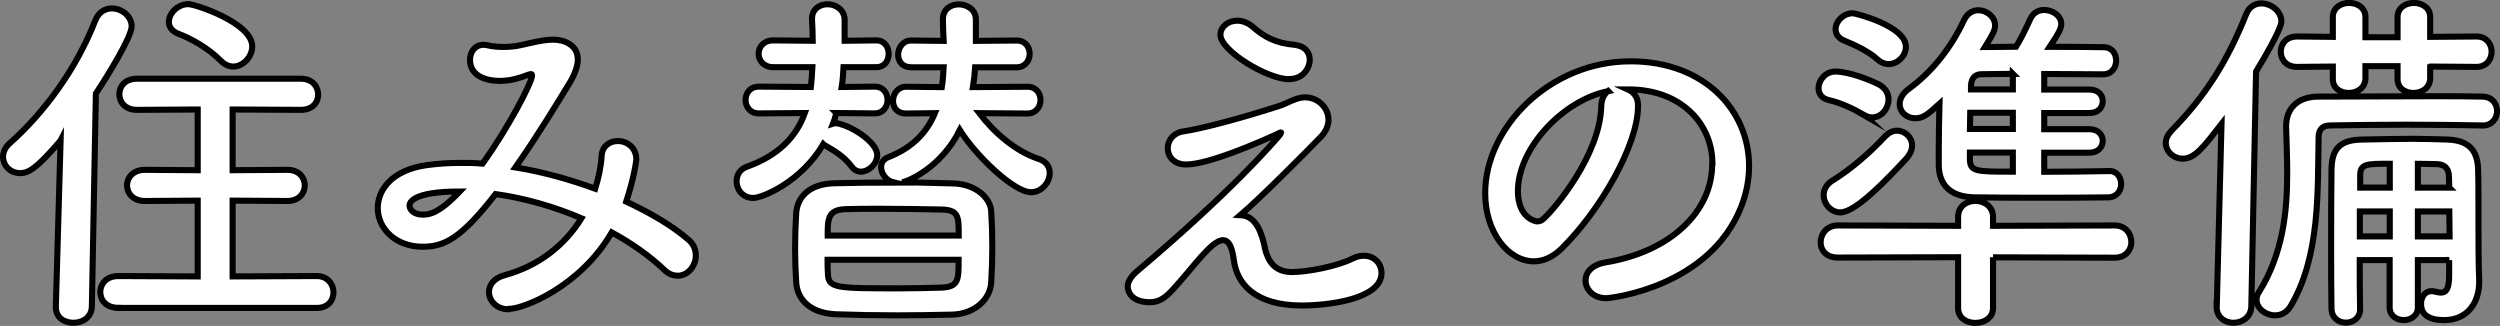
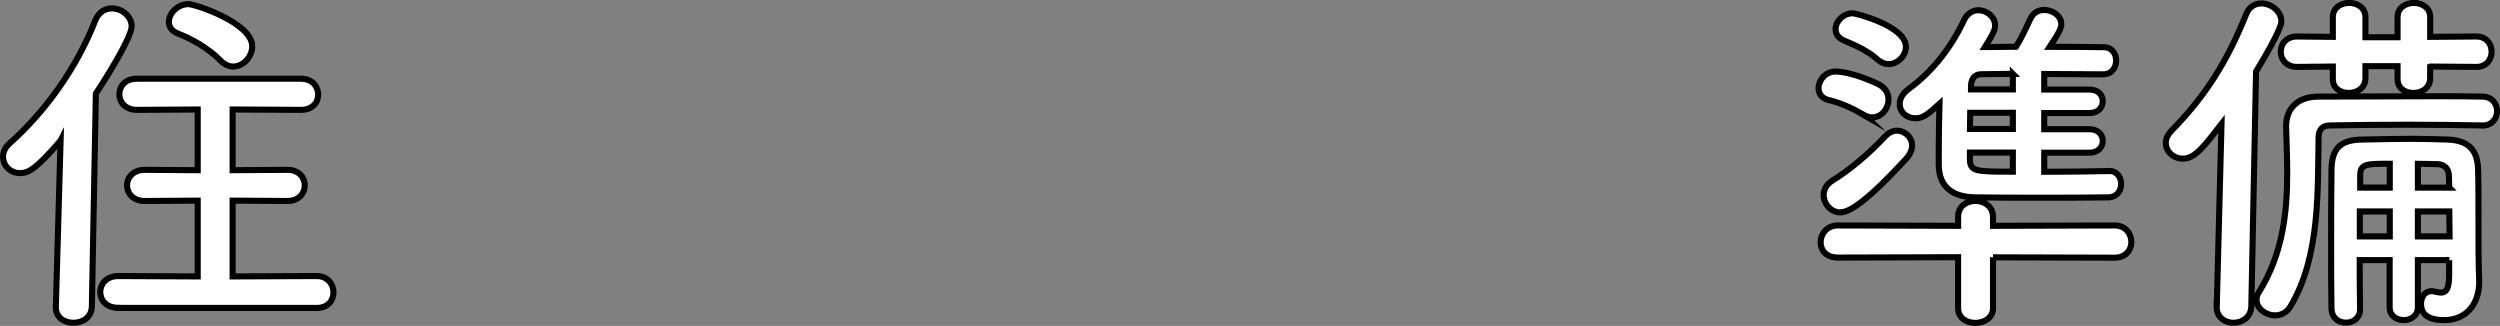
<svg xmlns="http://www.w3.org/2000/svg" id="_レイヤー_2" viewBox="0 0 205.48 26.79">
  <rect x="0" y="0" width="205.48" height="26.79" fill="#808080" stroke="none" />
  <defs>
    <style>.cls-1{fill:#fff;stroke:#000;stroke-miterlimit:10;stroke-width:.5px;}</style>
  </defs>
  <g id="back">
    <path class="cls-1" d="M4.97,11.56c-2.02,2.37-2.67,2.67-3.32,2.67-.8,0-1.4-.62-1.4-1.34,0-.36.15-.74.5-1.07C3.66,9.24,6.27,5.68,7.85,1.64c.27-.65.8-.95,1.34-.95.8,0,1.63.62,1.63,1.48s-1.96,4.04-2.94,5.52l-.33,17.51c-.03.89-.77,1.33-1.51,1.33s-1.45-.41-1.45-1.28v-.06l.39-13.65ZM9.72,25.3c-1.01,0-1.48-.65-1.48-1.3s.5-1.31,1.48-1.31l6.53.03v-6.23l-4.36.03c-.95,0-1.45-.65-1.45-1.28s.5-1.28,1.45-1.28l4.36.03v-4.99l-4.99.03c-.98,0-1.45-.65-1.45-1.28,0-.65.47-1.28,1.45-1.28h13.47c.95,0,1.42.65,1.42,1.31s-.48,1.25-1.42,1.25l-5.61-.03v4.99l4.51-.03c.95,0,1.42.65,1.42,1.28s-.48,1.28-1.42,1.28l-4.51-.03v6.23l6.92-.03c.89,0,1.37.68,1.37,1.34s-.45,1.28-1.37,1.28H9.72ZM18.15,5c-1.07-1.1-2.55-1.87-3.5-2.23-.53-.21-.77-.56-.77-.98,0-.68.71-1.45,1.6-1.45.56,0,5.25,1.54,5.25,3.47,0,.86-.74,1.66-1.57,1.66-.33,0-.68-.15-1.01-.47Z" />
-     <path class="cls-1" d="M41.79,25.42c-.98,0-1.6-.71-1.6-1.42,0-.56.39-1.13,1.25-1.37,2.85-.77,4.99-2.49,6.35-4.69-2.29-.98-4.72-1.66-7.06-1.99-2.85,3.68-4.24,4.33-6,4.33-2.2,0-3.68-1.48-3.68-3.18,0-1.45,1.1-3.12,4.04-3.53.89-.12,1.81-.18,2.76-.18.59,0,1.19,0,1.81.06,2.08-2.88,4.07-6.68,4.07-7.24,0-.09-.03-.12-.09-.12s-.15.03-.24.06c-.62.24-1.42.5-2.31.5-1.25,0-2.46-.47-2.46-1.72,0-.65.39-1.25,1.13-1.25.12,0,.24.03.39.06.24.06.74.12,1.25.12.48,0,1.01-.06,1.4-.15.83-.18,1.84-.45,2.67-.45.89,0,2.02.42,2.02,1.63,0,.5-.21,1.13-.62,1.84-1.01,1.66-2.7,4.45-4.51,7.03,2.23.36,4.45.98,6.56,1.75.27-.89.48-1.78.53-2.73.06-.8.68-1.19,1.34-1.19.74,0,1.51.54,1.51,1.51,0,.21-.24,1.69-.83,3.47,2.02.95,3.8,1.99,5.1,3.12.44.36.62.83.62,1.31,0,.86-.65,1.66-1.48,1.66-.36,0-.74-.12-1.1-.47-1.22-1.16-2.7-2.2-4.33-3.09-2.58,4.45-7.24,6.29-8.46,6.29ZM33.66,16.9c0,.33.36.74,1.07.74.5,0,1.28-.03,3.06-1.9-3.98,0-4.13.95-4.13,1.16Z" />
-     <path class="cls-1" d="M68.74,9.3c-.09.3-.15.56-.27.86.09-.03.15-.03.24-.03.06,0,.15,0,.21.03,1.22.27,3.18,1.57,3.18,2.58,0,.74-.71,1.37-1.34,1.37-.27,0-.53-.12-.71-.36-.71-.95-1.54-1.39-2.26-1.81-.06-.03-.09-.06-.12-.09-1.84,3.12-5.02,4.42-5.76,4.42-.86,0-1.37-.68-1.37-1.37,0-.51.27-.98.83-1.19,2.67-.95,4.1-2.52,4.78-4.42l-3.77.03c-.74,0-1.1-.56-1.1-1.1,0-.56.36-1.1,1.1-1.1l4.27.03c.06-.54.09-1.07.12-1.63h-3.23c-.77,0-1.19-.56-1.19-1.1,0-.56.42-1.1,1.19-1.1l3.26.03c0-.59-.03-1.16-.06-1.75v-.06c0-.8.62-1.19,1.28-1.19s1.4.45,1.4,1.28v1.72l2.61-.03c.68,0,1.01.56,1.01,1.1,0,.56-.33,1.1-1.01,1.1h-2.7c-.03.54-.06,1.1-.15,1.63l2.73-.03c.68,0,1.04.53,1.04,1.1,0,.53-.36,1.1-1.04,1.1l-3.18-.03ZM80.49,9.3c1.19,1.57,2.94,3.12,4.9,3.77.62.21.89.65.89,1.16,0,.74-.65,1.57-1.54,1.57-1.39,0-4.51-2.97-5.85-5.11-1.54,3.09-4.24,4.21-4.75,4.3,1.42,0,2.88.06,4.27.09,1.75.06,3,1.16,3.06,2.29.06.98.09,1.96.09,2.91s-.03,1.9-.09,2.91c-.06,1.37-1.31,2.61-3.21,2.67-1.45.03-3,.06-4.48.06-1.75,0-3.47-.03-5.08-.09-2.08-.09-3.18-1.19-3.26-2.64-.06-.95-.09-1.87-.09-2.79s.03-1.87.09-2.85c.06-1.19.92-2.46,3.21-2.49,1.48-.03,3.12-.06,4.81-.06-.62-.15-1.04-.74-1.04-1.25,0-.36.18-.68.59-.83,2.05-.8,3.21-2.11,3.83-3.62l-2.37.03c-.74,0-1.07-.5-1.07-1.04,0-.56.39-1.16,1.07-1.16l2.94.03c.09-.54.12-1.1.15-1.63h-2.67c-.74,0-1.07-.5-1.07-1.04,0-.56.39-1.16,1.07-1.16l2.67.03c-.03-.62-.06-1.19-.06-1.75v-.03c0-.83.65-1.22,1.31-1.22s1.4.42,1.4,1.25v1.75l3.35-.03c.71,0,1.07.53,1.07,1.1,0,.53-.36,1.1-1.07,1.1h-3.41c-.03.54-.09,1.07-.18,1.63l4.48-.03c.71,0,1.07.53,1.07,1.1,0,.53-.36,1.1-1.07,1.1l-3.95-.03ZM78.8,19.36c0-1.57,0-2.11-1.45-2.14-1.54-.03-3.29-.06-4.96-.06-1.01,0-2.02,0-2.91.03-1.45.06-1.45.83-1.45,2.17h10.77ZM68.02,21.35c0,.39,0,.77.03,1.16.03,1.19.71,1.19,5.94,1.19,1.16,0,2.29-.03,3.38-.06,1.42-.06,1.42-.62,1.42-2.29h-10.77Z" />
-     <path class="cls-1" d="M103.96,20.4c.27,1.1.83,1.96,2.23,1.96,1.22,0,3.65-.45,4.96-1.1.36-.18.65-.24.95-.24.89,0,1.45.68,1.45,1.42,0,2.17-4.45,2.67-6.56,2.67-3.86,0-5.34-1.81-5.58-3.74-.15-1.16-.45-1.63-.89-1.63-.95,0-2.49,2.31-4.18,4.12-.71.77-1.22.98-1.84.98-1.42,0-1.81-.8-1.81-1.28,0-.36.21-.77.71-1.22,7.89-6.65,11.31-10.69,11.72-11.16.12-.15.18-.24.18-.27,0,0,0-.03-.03-.03-.06,0-.24.12-.39.18-1.42.65-5.55,2.46-7.39,2.46-1.01,0-1.51-.65-1.51-1.34,0-.62.44-1.28,1.34-1.39,1.42-.21,4.57-1.04,7.63-2.02.77-.24.77-.33,1.54-.62.27-.09.53-.15.77-.15,1.07,0,1.93.86,1.93,1.84,0,.44-.18.92-.59,1.37-1.4,1.45-5.08,5.13-6.65,6.47,1.37.06,1.78,1.63,2.02,2.7ZM105.95,6.51c-1.78,0-5.64-2.34-5.64-3.65,0-.65.62-1.16,1.37-1.16.42,0,.86.15,1.28.5,1.01.89,1.93,1.34,3.41,1.48.89.09,1.28.62,1.28,1.22,0,.68-.53,1.6-1.69,1.6Z" />
-     <path class="cls-1" d="M140.75,13.46c0-3.29-2.58-6.11-6.89-6.11h-.06c.47.21.83.65.83,1.25v.15c0,3.12-3.06,8.52-6.32,11.72-.74.71-1.51,1.01-2.23,1.01-2.11,0-4.01-2.38-4.01-5.61,0-5.37,5.28-10.83,11.96-10.83,6,0,9.73,3.98,9.73,8.61,0,1.1-.21,2.23-.65,3.35-2.61,6.59-10.68,7.51-11.1,7.51-1.04,0-1.69-.71-1.69-1.46,0-.65.5-1.28,1.63-1.48,5.4-.89,8.78-4.21,8.78-8.1ZM132.18,7.49c-3.71.74-7.42,4.69-7.42,8.22,0,2.23,1.48,2.49,1.57,2.49.18,0,.39-.06.56-.24.89-.8,4.6-5.19,4.72-9.2,0-.59.24-1.04.56-1.28Z" />
    <path class="cls-1" d="M153.21,9.45c-.92-.54-1.96-1.01-2.88-1.22-.59-.12-.86-.54-.86-.98,0-.65.56-1.37,1.39-1.37,1.13,0,2.88.71,3.59,1.07.53.3.77.74.77,1.22,0,.74-.56,1.48-1.34,1.48-.21,0-.45-.06-.68-.21ZM163.81,21.14v4.18c0,.8-.71,1.22-1.45,1.22s-1.42-.41-1.42-1.22v-4.18l-9.88.03c-.98,0-1.42-.62-1.42-1.25,0-.68.5-1.39,1.42-1.39l9.88.03v-.74c0-.86.71-1.31,1.42-1.31s1.45.45,1.45,1.31v.74l10-.03c.89,0,1.37.68,1.37,1.37,0,.62-.44,1.28-1.37,1.28l-10-.03ZM151.28,17.46c-.8,0-1.39-.71-1.39-1.43,0-.42.21-.86.68-1.16,1.57-.98,3-2.2,4.39-3.68.3-.3.62-.45.95-.45.65,0,1.25.54,1.25,1.22,0,.33-.15.71-.47,1.07-1.54,1.66-4.16,4.42-5.4,4.42ZM154.31,4.88c-.77-.71-2.08-1.28-2.73-1.54-.5-.21-.71-.56-.71-.95,0-.62.62-1.3,1.42-1.3.21,0,4.36,1.04,4.36,2.76,0,.74-.68,1.42-1.42,1.42-.3,0-.62-.12-.92-.38ZM173.36,14.05c.65,0,.98.54.98,1.07s-.33,1.07-1.01,1.1c-1.69.03-3.65.03-5.55.03s-3.83,0-5.49-.03c-1.66-.03-2.91-.74-2.94-2.64v-1.34c0-1.22.03-2.52.06-3.71-1.01.92-1.37,1.19-1.99,1.19-.71,0-1.28-.51-1.28-1.16,0-.42.21-.86.74-1.25,1.96-1.43,3.5-3.41,4.57-5.7.27-.53.71-.77,1.16-.77.68,0,1.37.54,1.37,1.25,0,.3-.06.54-.83,1.78.83,0,1.66-.03,2.55-.03.39-.62.68-1.22,1.19-2.31.24-.51.68-.71,1.13-.71.68,0,1.4.47,1.4,1.16,0,.27-.09.59-.95,1.87,1.51,0,3.03,0,4.45.03.68,0,1.01.56,1.01,1.1,0,.56-.36,1.13-1.07,1.13-1.57,0-3.23-.03-4.84-.03v1.28h3.71c.74,0,1.1.47,1.1.95,0,.51-.36.98-1.1.98h-3.71v1.33h3.71c.74,0,1.1.48,1.1.95,0,.5-.36.98-1.1.98h-3.71v1.57c1.78,0,3.62-.03,5.31-.06h.03ZM165.44,9.27h-3.5c0,.45-.03.89-.03,1.33h3.53v-1.33ZM165.44,12.54h-3.53v.5c0,1.07.45,1.07,3.53,1.07v-1.57ZM165.44,6.07c-.92,0-1.81.03-2.58.03-.45,0-.83.24-.86.95v.3h3.44v-1.28Z" />
    <path class="cls-1" d="M182.2,25.21l.39-15.02c-1.48,1.9-2.2,2.85-3.18,2.85-.77,0-1.4-.59-1.4-1.3,0-.33.15-.65.45-.98,2.82-2.88,4.6-5.7,6.17-9.62.24-.59.74-.86,1.22-.86.83,0,1.66.65,1.66,1.48,0,.12,0,.68-2.08,4.12l-.39,19.32c-.03.86-.74,1.33-1.48,1.33-.68,0-1.37-.45-1.37-1.3v-.03ZM204.01,10.31c-1.72-.03-3.92-.06-6.17-.06s-4.48.03-6.32.06c-.65,0-.95.36-.95.98-.09,4.18.18,9.73-2.31,13.89-.33.54-.8.74-1.28.74-.74,0-1.51-.56-1.51-1.28,0-.21.06-.45.21-.65,1.96-3.15,2.31-6.56,2.31-9.79,0-1.28-.06-2.55-.09-3.77v-.06c0-1.37.86-2.43,2.67-2.43,2.76,0,6.29-.03,9.35-.03,1.54,0,2.94,0,4.1.03.8,0,1.22.59,1.22,1.19s-.42,1.19-1.19,1.19h-.03ZM199.74,5.47v.95c0,.8-.68,1.22-1.37,1.22s-1.31-.39-1.31-1.13v-1.07h-2.64v.98c0,.8-.68,1.22-1.37,1.22s-1.31-.39-1.31-1.13v-1.04l-2.94.03c-.89,0-1.34-.62-1.34-1.25s.45-1.25,1.34-1.25l2.94.03v-1.63c0-.77.68-1.16,1.34-1.16s1.34.39,1.34,1.16v1.66h2.64v-1.66c0-.77.68-1.16,1.34-1.16s1.34.39,1.34,1.16v1.63l3.8-.03c.83,0,1.25.62,1.25,1.25s-.42,1.25-1.25,1.25l-3.8-.03ZM201.31,21.38h-2.58v3.89c0,.68-.59,1.04-1.16,1.04-.59,0-1.16-.36-1.16-1.04v-3.89h-2.46c0,1.34,0,2.7.03,4.01v.03c0,.71-.56,1.1-1.16,1.1s-1.16-.38-1.19-1.13c-.03-1.57-.03-3.27-.03-4.93,0-2.31,0-4.6.03-6.53.03-1.72.71-2.46,2.61-2.46,1.57-.03,2.79-.06,4.1-.06.86,0,1.75.03,2.82.06,1.72.06,2.49.86,2.52,2.49.03.77.03,2.2.03,3.56,0,2.34,0,4.3.06,5.46v.21c0,1.63-.92,3.12-2.88,3.12-1.66,0-1.9-.77-1.9-1.34,0-.54.3-1.04.86-1.04.09,0,.15,0,.24.03.18.03.36.09.53.09.42,0,.68-.27.68-1.42v-1.25ZM196.42,17.38h-2.46v2.05h2.46v-2.05ZM196.42,13.46c-1.9,0-2.43,0-2.43.95v1.01h2.43v-1.96ZM201.31,15.42c0-.38-.03-.71-.03-1.01-.03-.5-.3-.89-.95-.92-.59,0-1.13-.03-1.6-.03v1.96h2.58ZM198.73,17.38v2.05h2.61c0-.65-.03-1.37-.03-2.05h-2.58Z" />
  </g>
</svg>